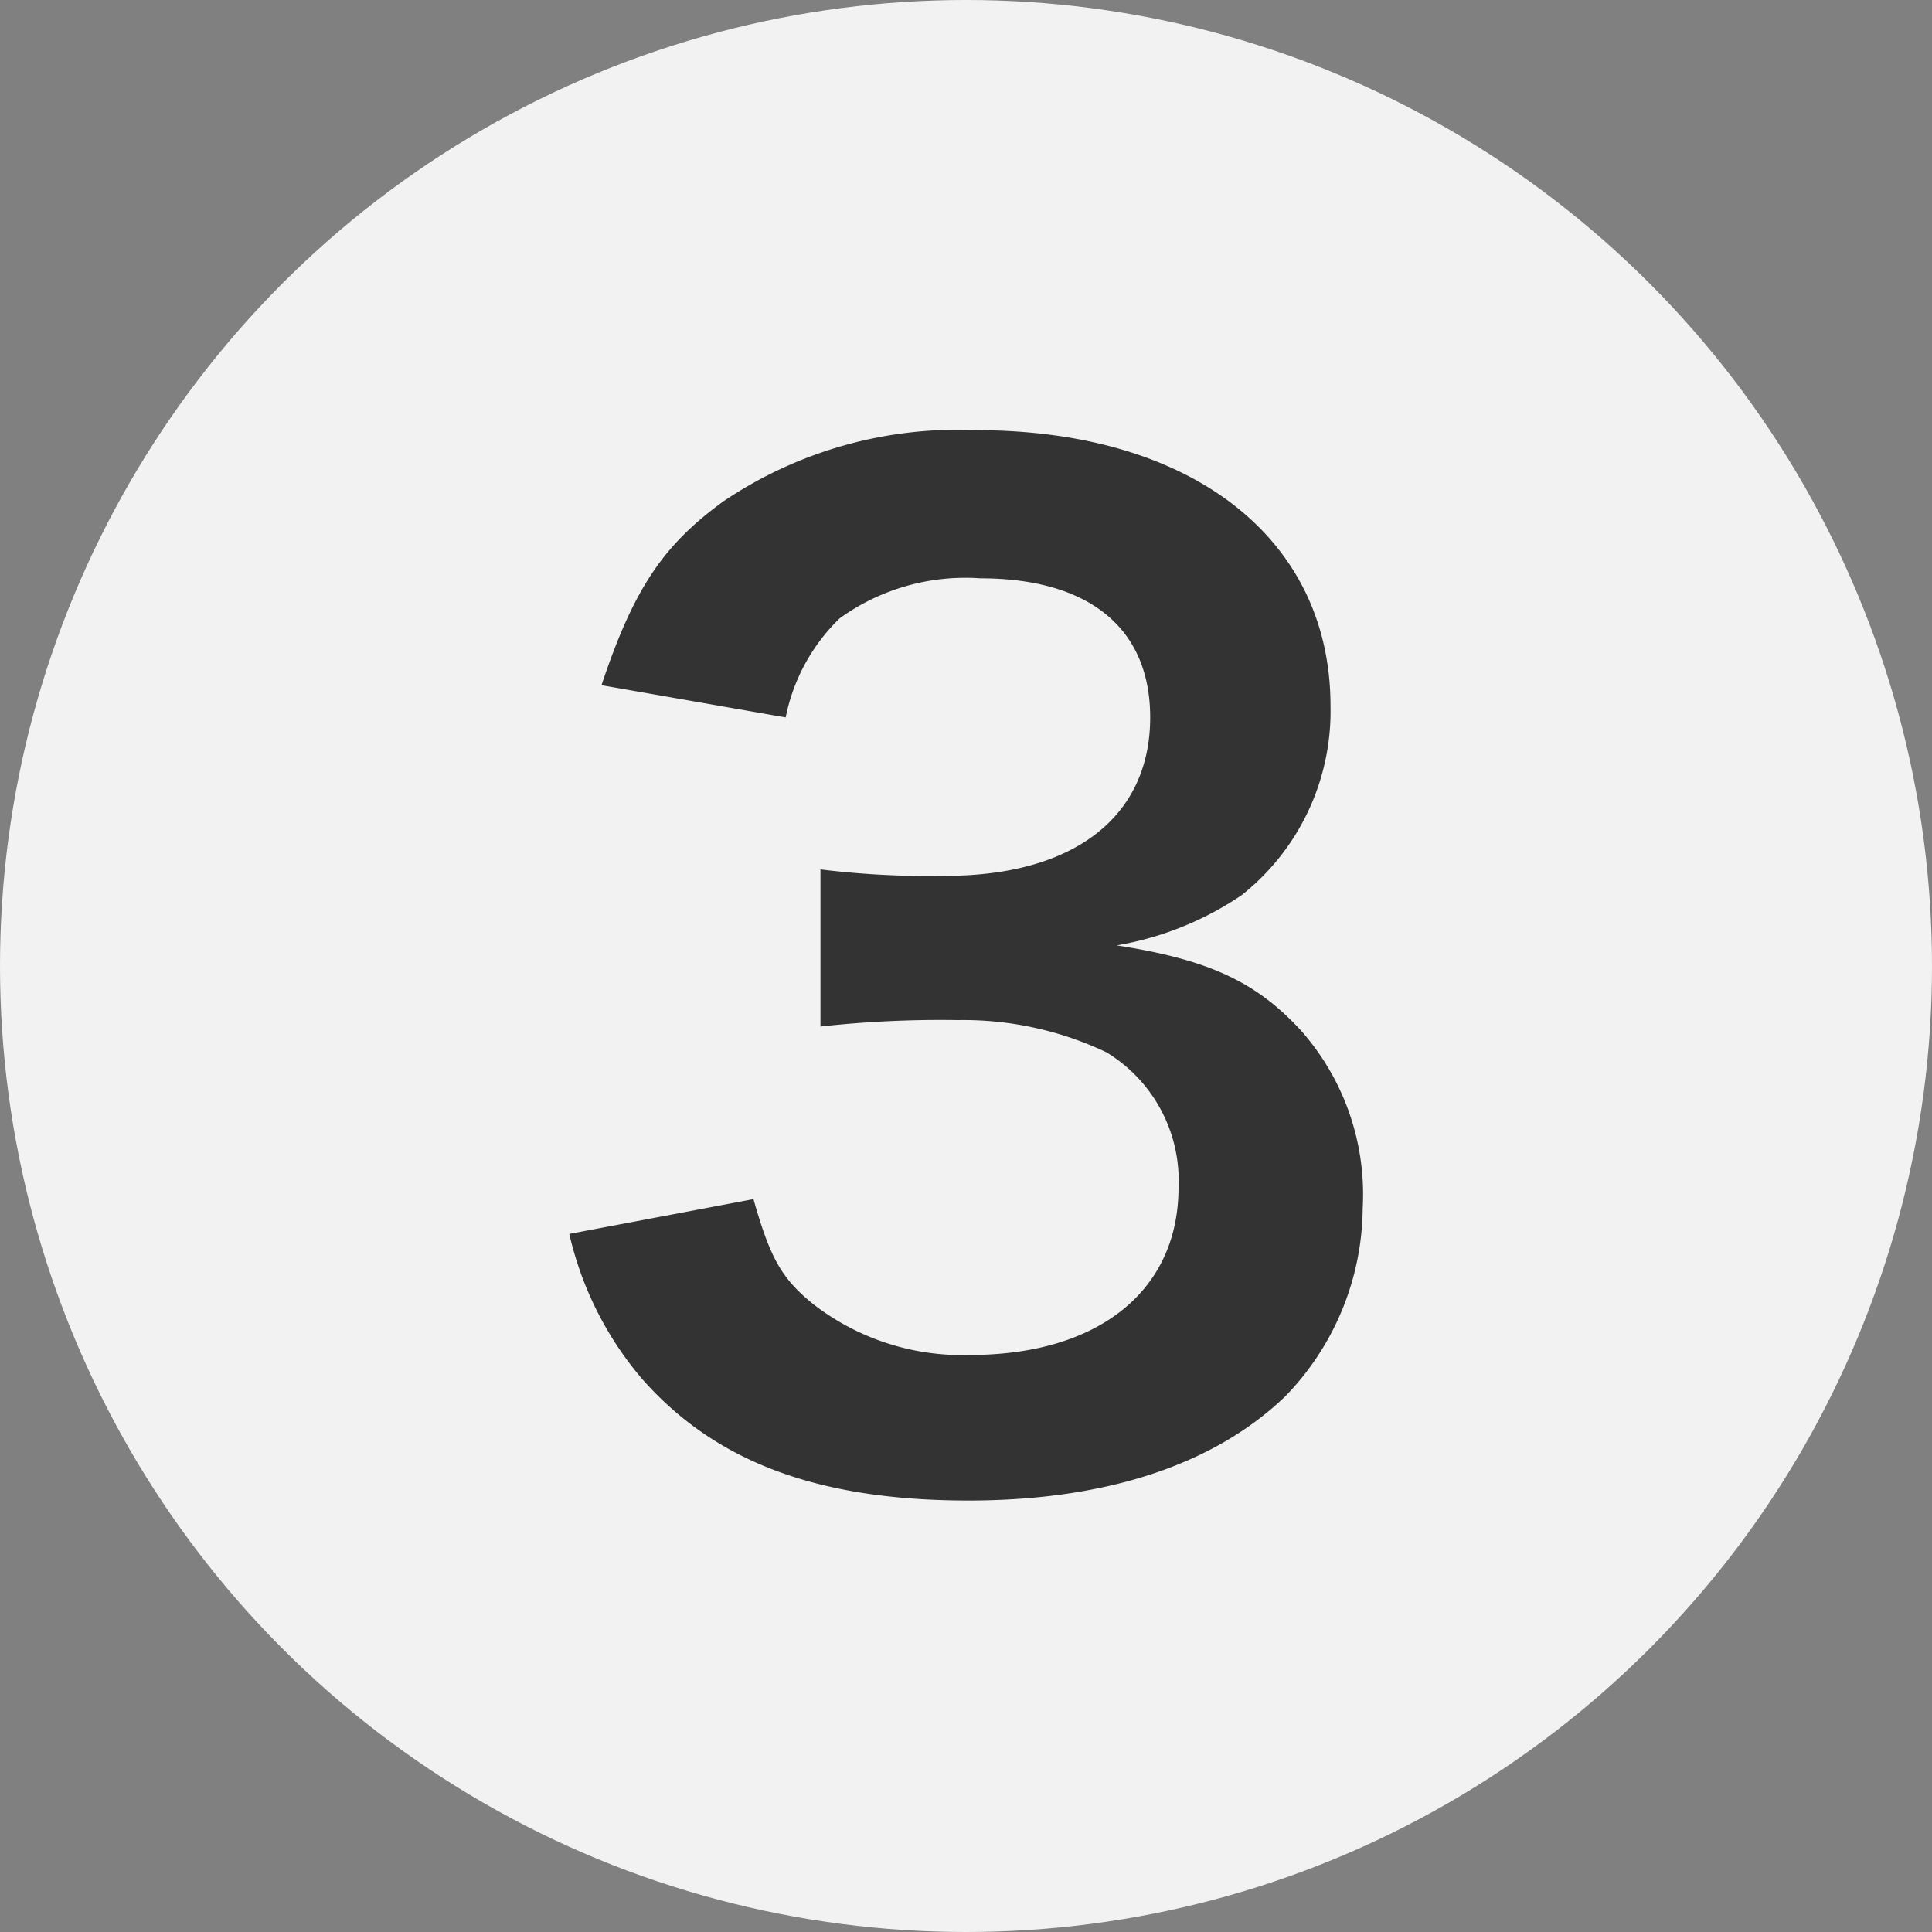
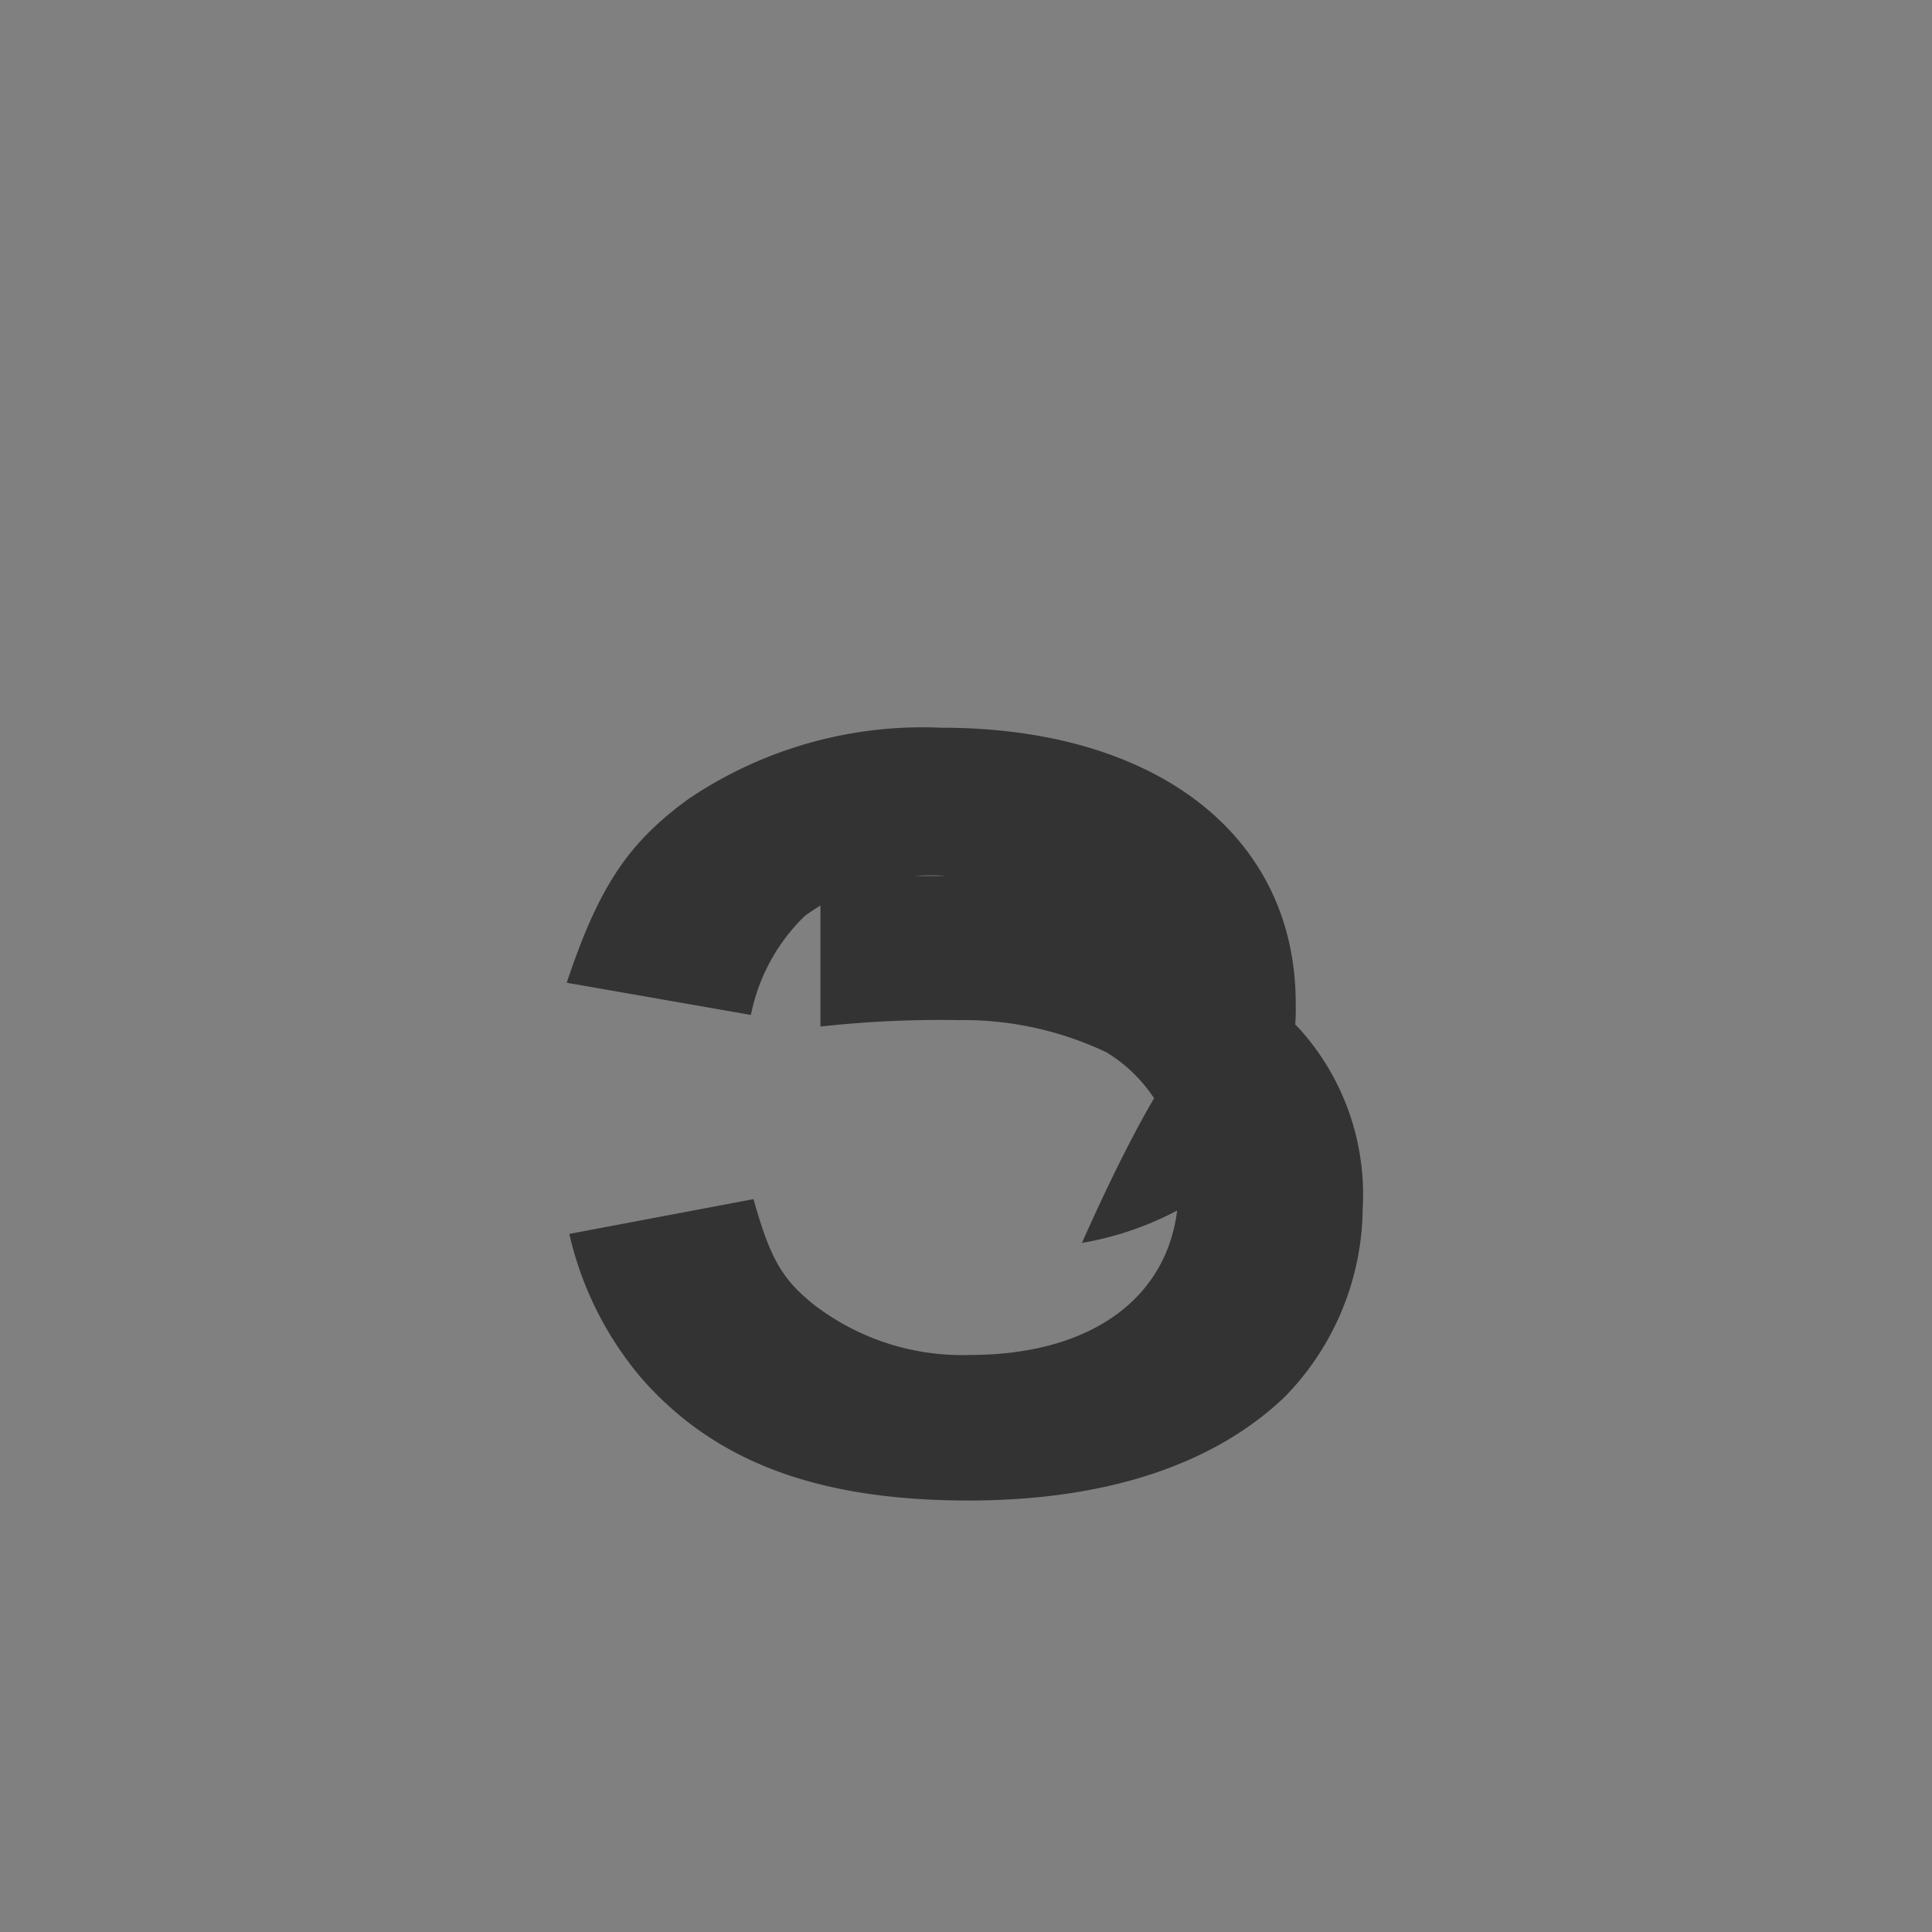
<svg xmlns="http://www.w3.org/2000/svg" viewBox="0 0 60 60">
  <rect x="0" y="0" width="60" height="60" fill="#808080" stroke="none" />
  <defs>
    <style>.cls-1{fill:#f2f2f2;}.cls-2{fill:#333;}</style>
  </defs>
  <g id="レイヤー_2" data-name="レイヤー 2">
    <g id="レイヤー_1-2" data-name="レイヤー 1">
-       <circle class="cls-1" cx="30" cy="30" r="30" />
-       <path class="cls-2" d="M23.4,37.24c.52,1.84.88,2.48,1.88,3.28a7.55,7.55,0,0,0,4.84,1.56c4,0,6.48-2,6.48-5.2a4.66,4.66,0,0,0-2.24-4.2,10.36,10.36,0,0,0-4.6-1,34.16,34.16,0,0,0-4.28.2V27a27.42,27.42,0,0,0,3.88.2c4,0,6.36-1.84,6.36-4.92,0-2.76-1.88-4.32-5.28-4.32a6.67,6.67,0,0,0-4.36,1.24,5.88,5.88,0,0,0-1.68,3.08l-5.72-1c1-3,1.92-4.36,3.8-5.72a13,13,0,0,1,7.84-2.2c6.68,0,11,3.36,11,8.56a7.29,7.29,0,0,1-2.76,5.88,9.87,9.87,0,0,1-3.88,1.56C37.52,29.8,39,30.48,40.4,32a7.68,7.68,0,0,1,1.92,5.52,8.47,8.47,0,0,1-2.4,5.84c-2.2,2.12-5.56,3.24-9.84,3.24-4.68,0-7.88-1.2-10.16-3.8a10.56,10.56,0,0,1-2.24-4.48Z" />
+       <path class="cls-2" d="M23.4,37.24c.52,1.84.88,2.48,1.88,3.28a7.55,7.55,0,0,0,4.84,1.56c4,0,6.48-2,6.48-5.2a4.66,4.66,0,0,0-2.24-4.2,10.36,10.36,0,0,0-4.6-1,34.16,34.16,0,0,0-4.28.2V27a27.42,27.42,0,0,0,3.88.2a6.67,6.67,0,0,0-4.36,1.24,5.88,5.88,0,0,0-1.68,3.08l-5.72-1c1-3,1.92-4.36,3.8-5.72a13,13,0,0,1,7.84-2.2c6.68,0,11,3.36,11,8.56a7.29,7.29,0,0,1-2.76,5.88,9.87,9.87,0,0,1-3.88,1.56C37.52,29.8,39,30.48,40.4,32a7.68,7.68,0,0,1,1.92,5.52,8.47,8.47,0,0,1-2.4,5.84c-2.2,2.12-5.56,3.24-9.84,3.24-4.68,0-7.88-1.2-10.16-3.8a10.56,10.56,0,0,1-2.24-4.48Z" />
    </g>
  </g>
</svg>